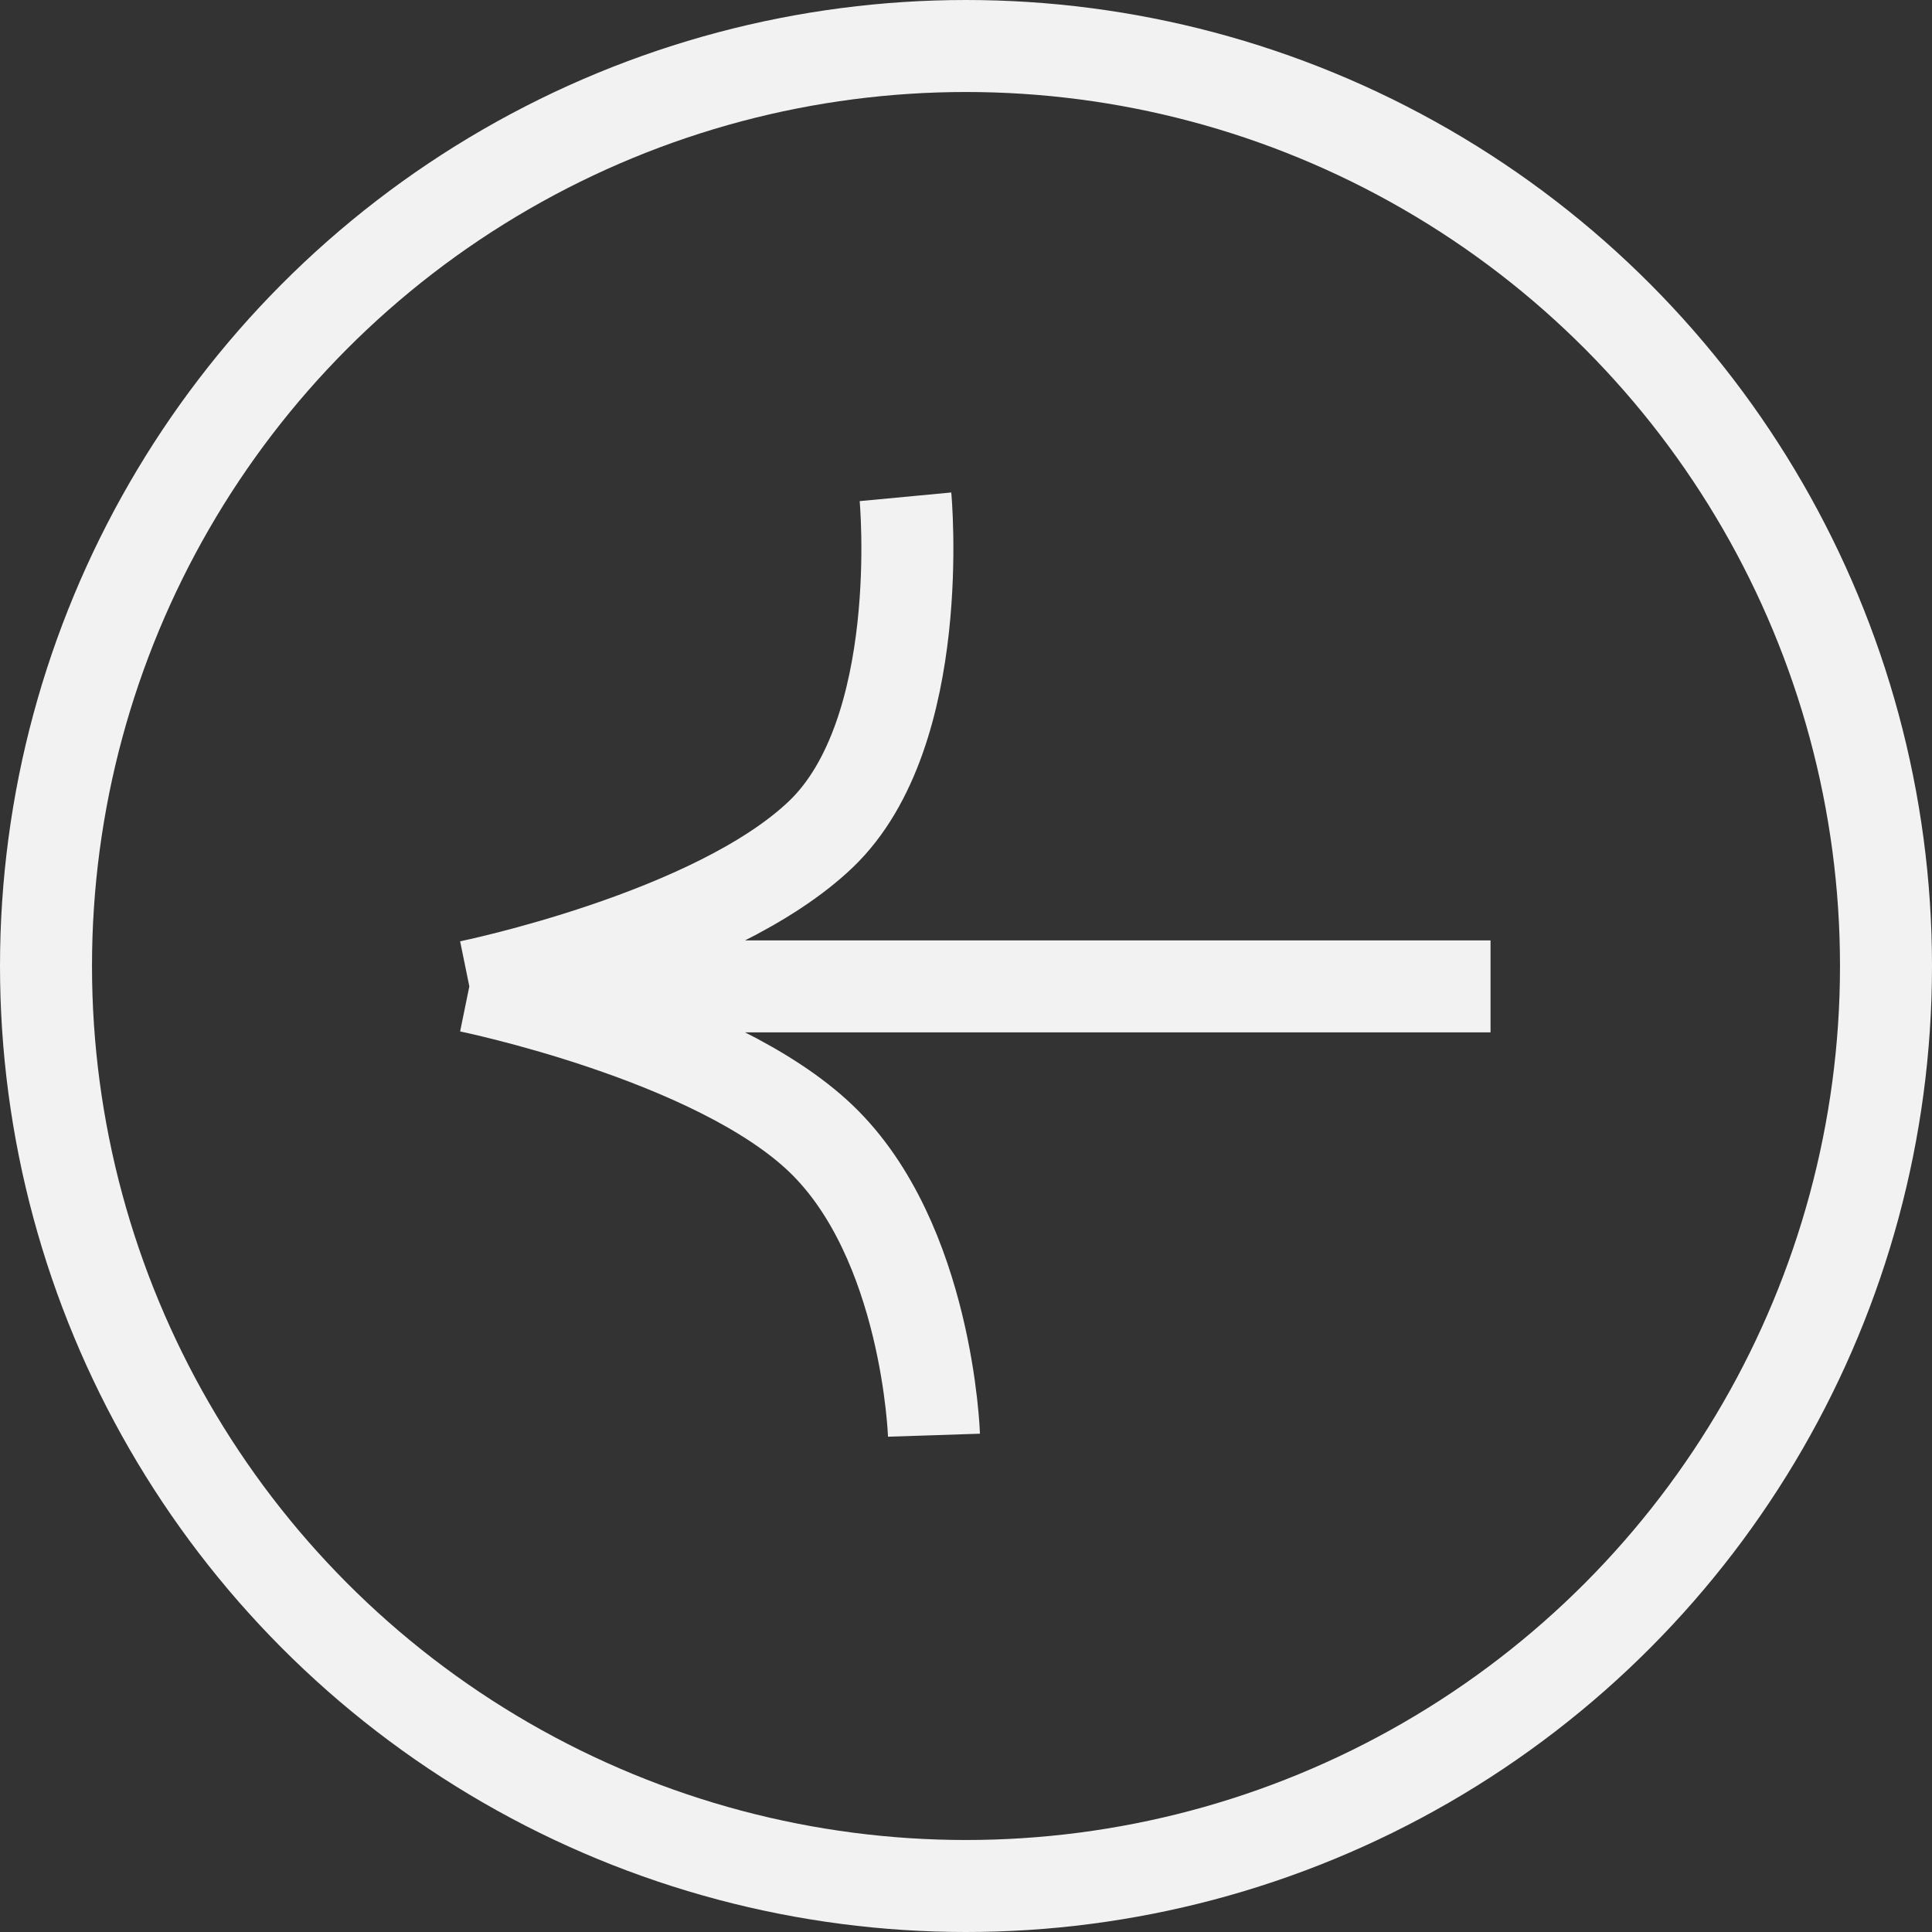
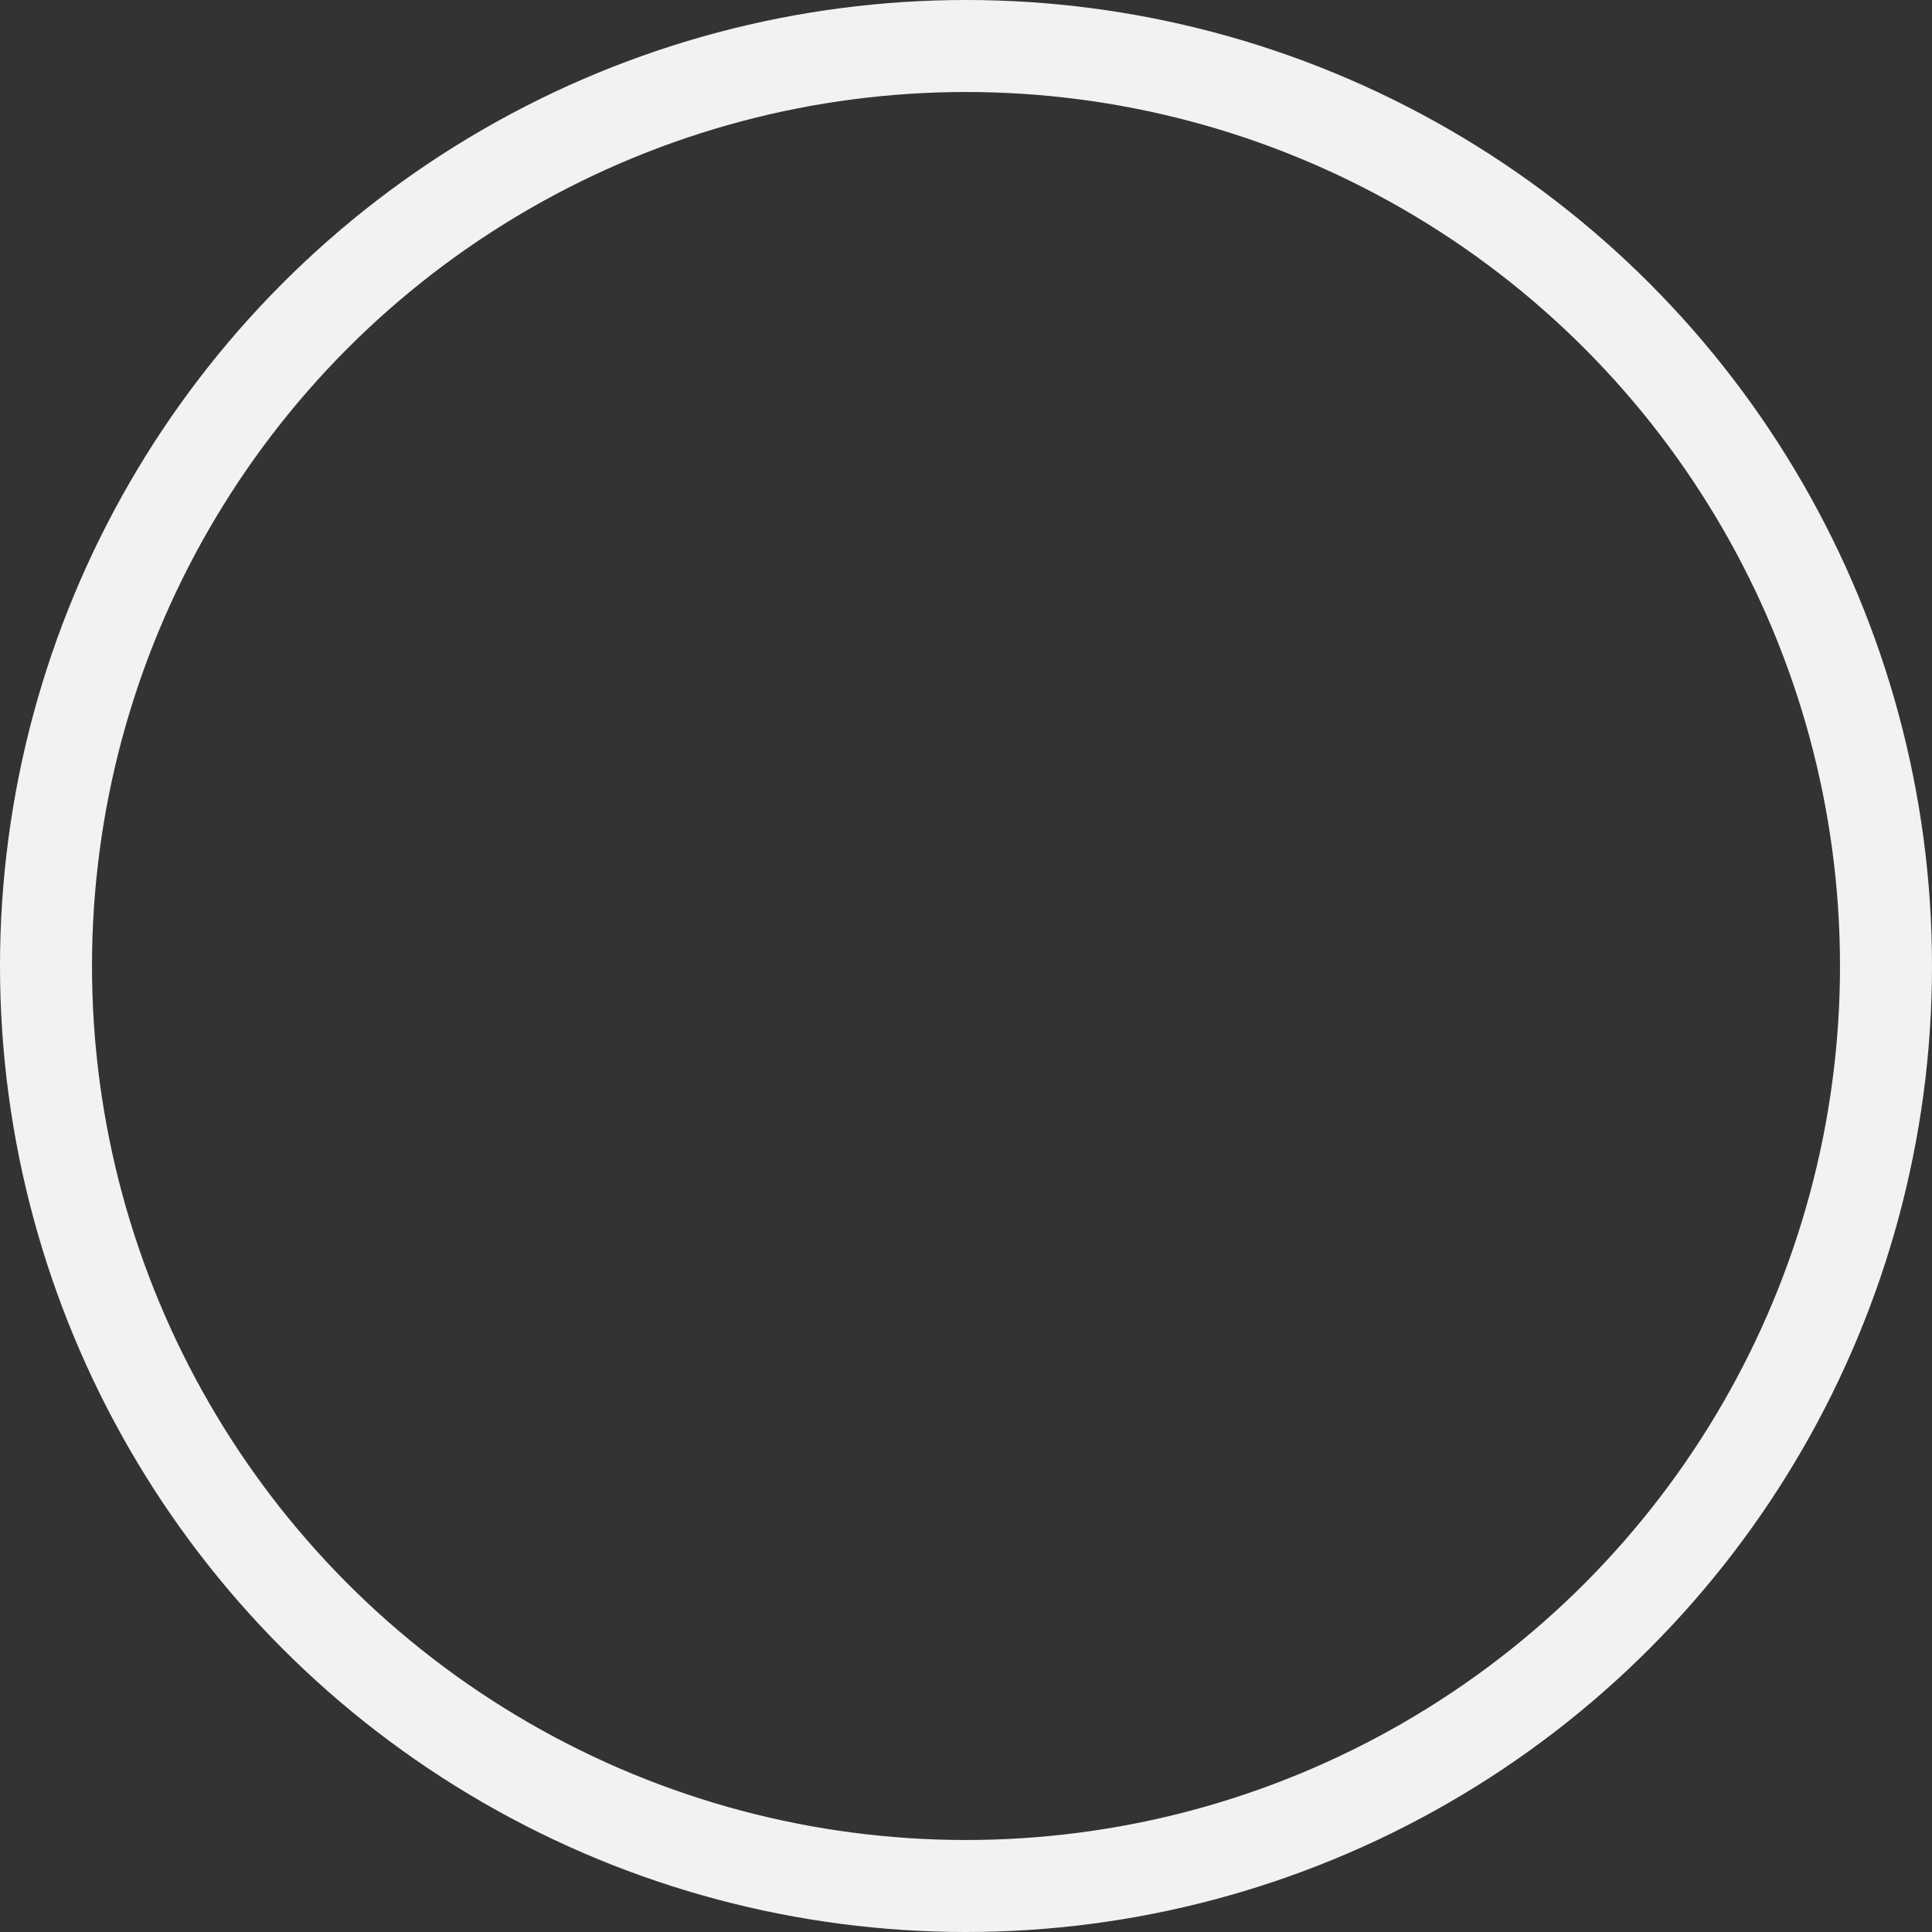
<svg xmlns="http://www.w3.org/2000/svg" width="42" height="42" viewBox="0 0 42 42" fill="none">
  <rect x="0" y="0" width="42" height="42" fill="#333333" stroke="none" />
-   <path d="M10.203 21.443C10.203 21.443 15.533 20.353 17.85 18.132C20.166 15.91 19.684 10.8 19.684 10.8M10.203 21.443C10.203 21.443 15.533 22.533 17.85 24.755C20.166 26.976 20.304 31.2 20.304 31.2M10.203 21.443L21.303 21.443L32.403 21.443" stroke="#F2F2F2" stroke-width="2" />
  <circle cx="21" cy="21" r="20" transform="rotate(180 21 21)" stroke="#F2F2F2" stroke-width="2" />
</svg>